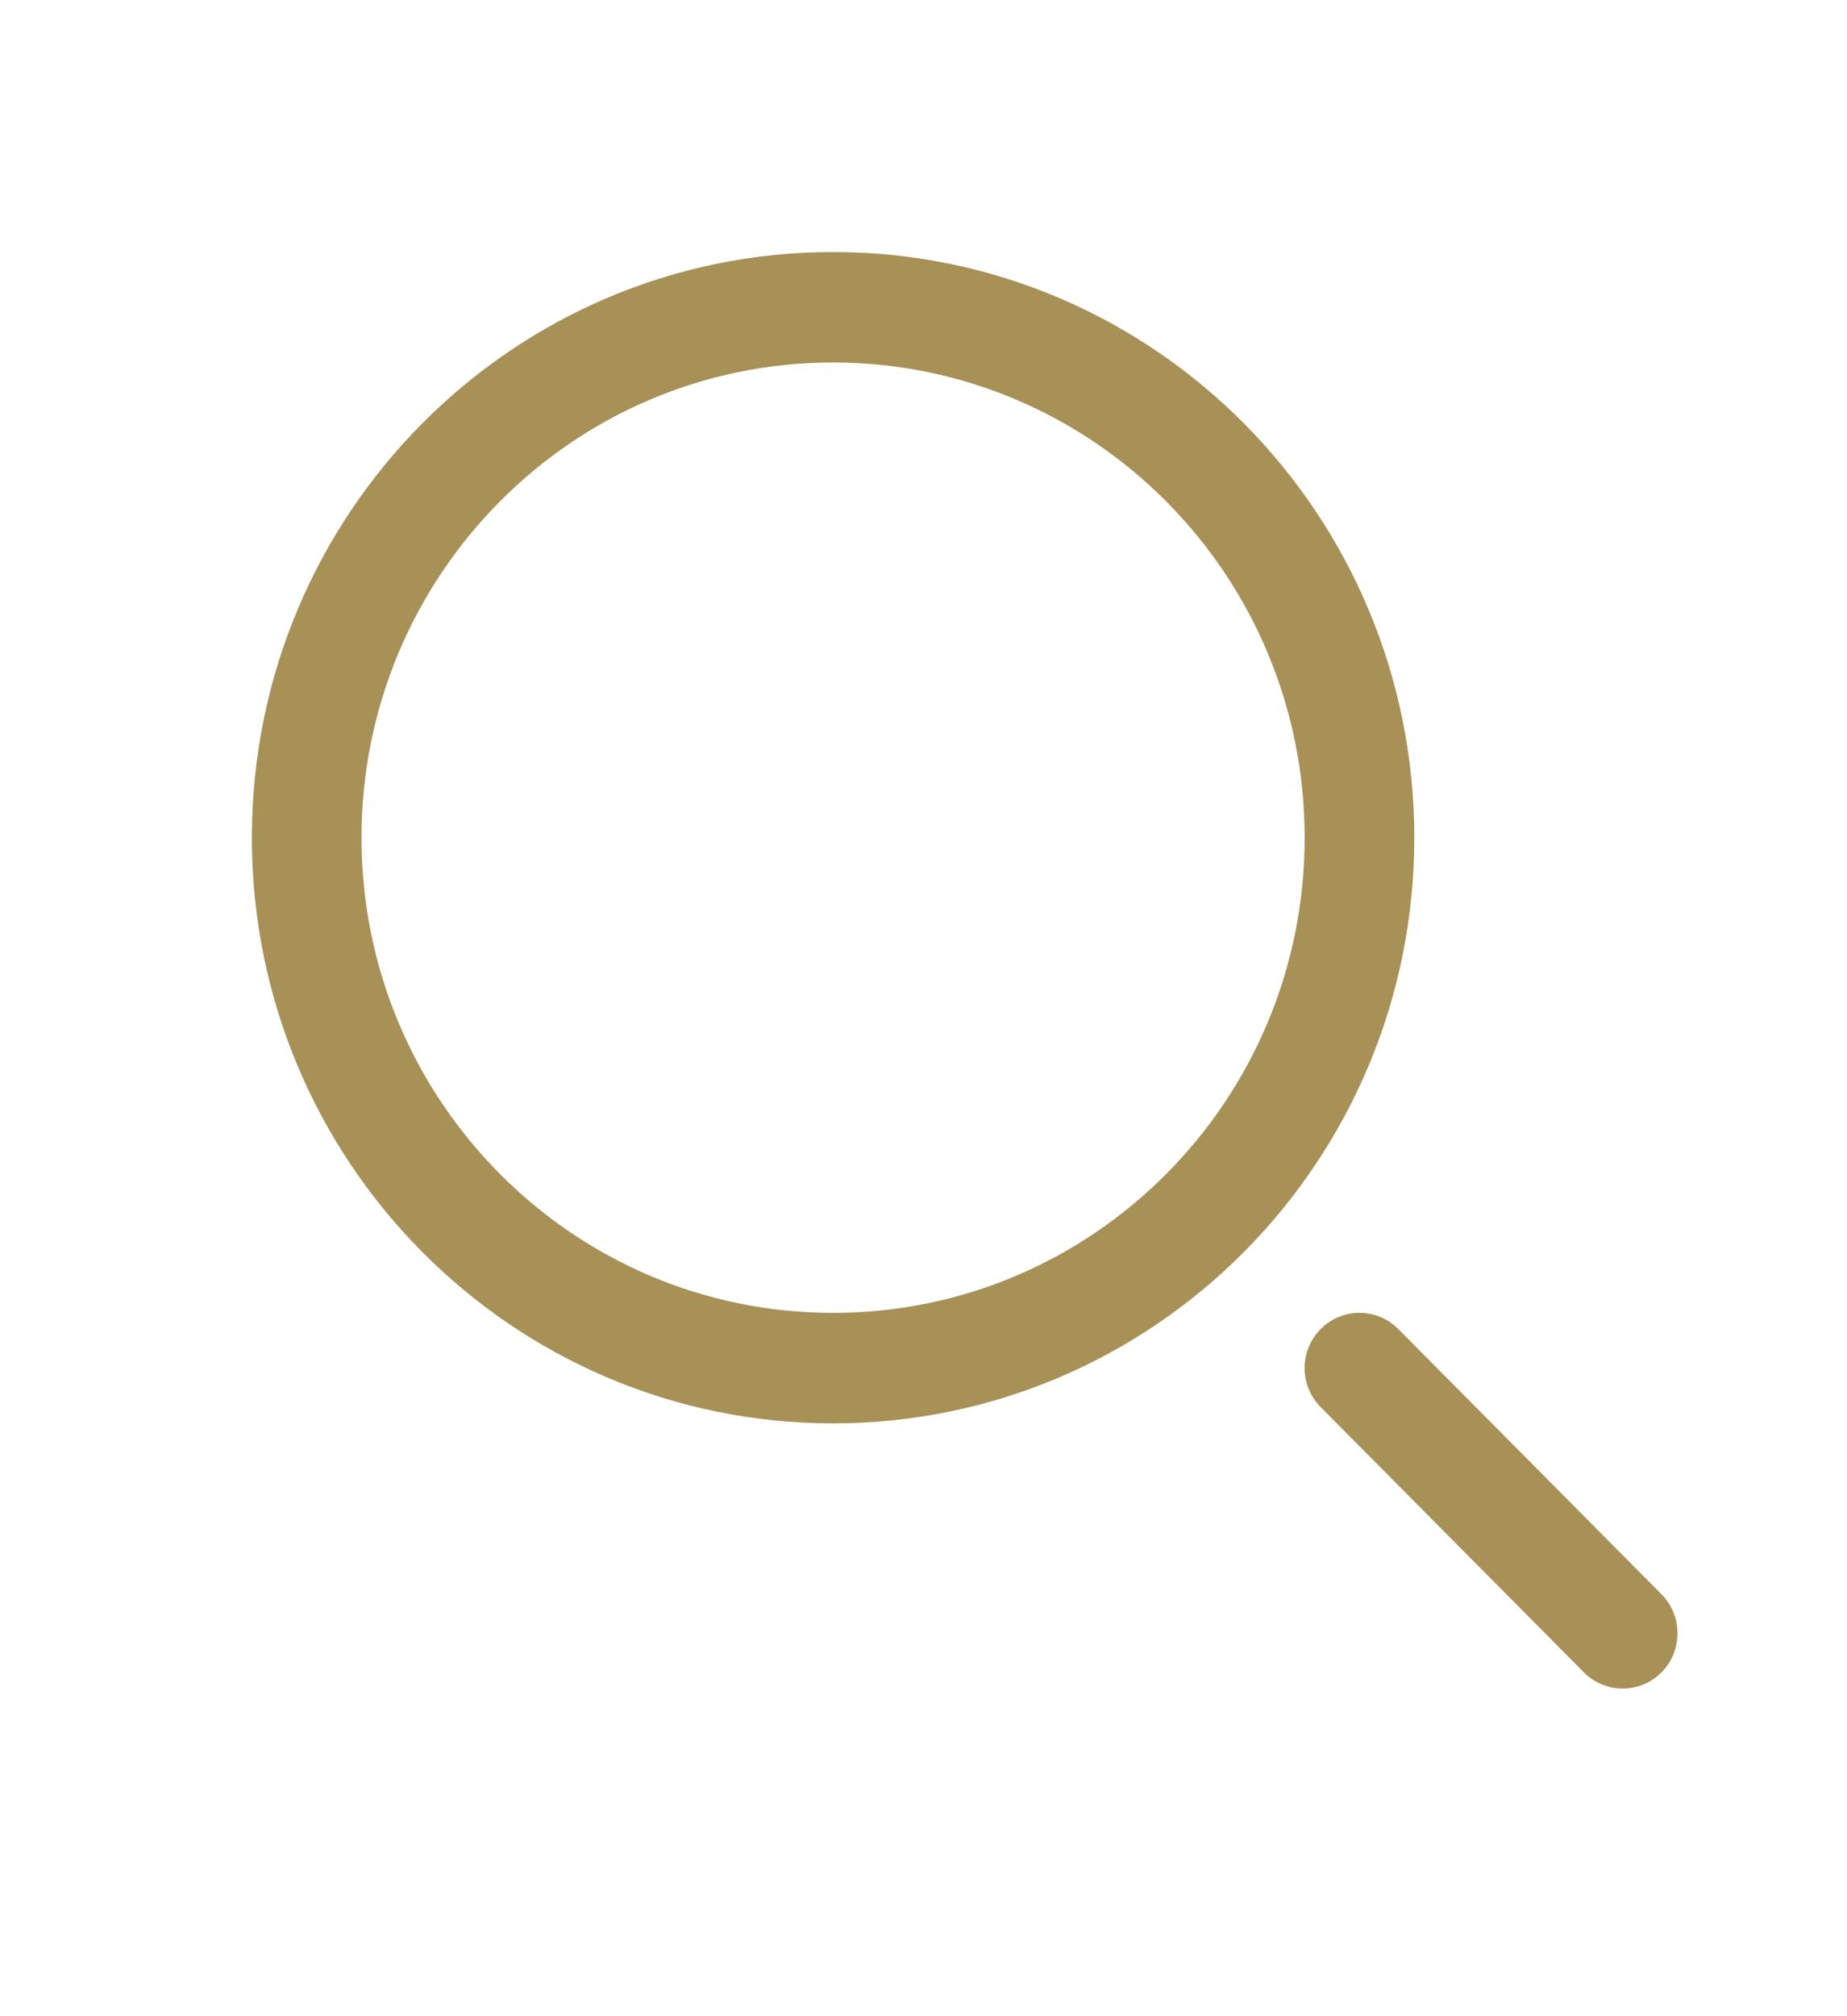
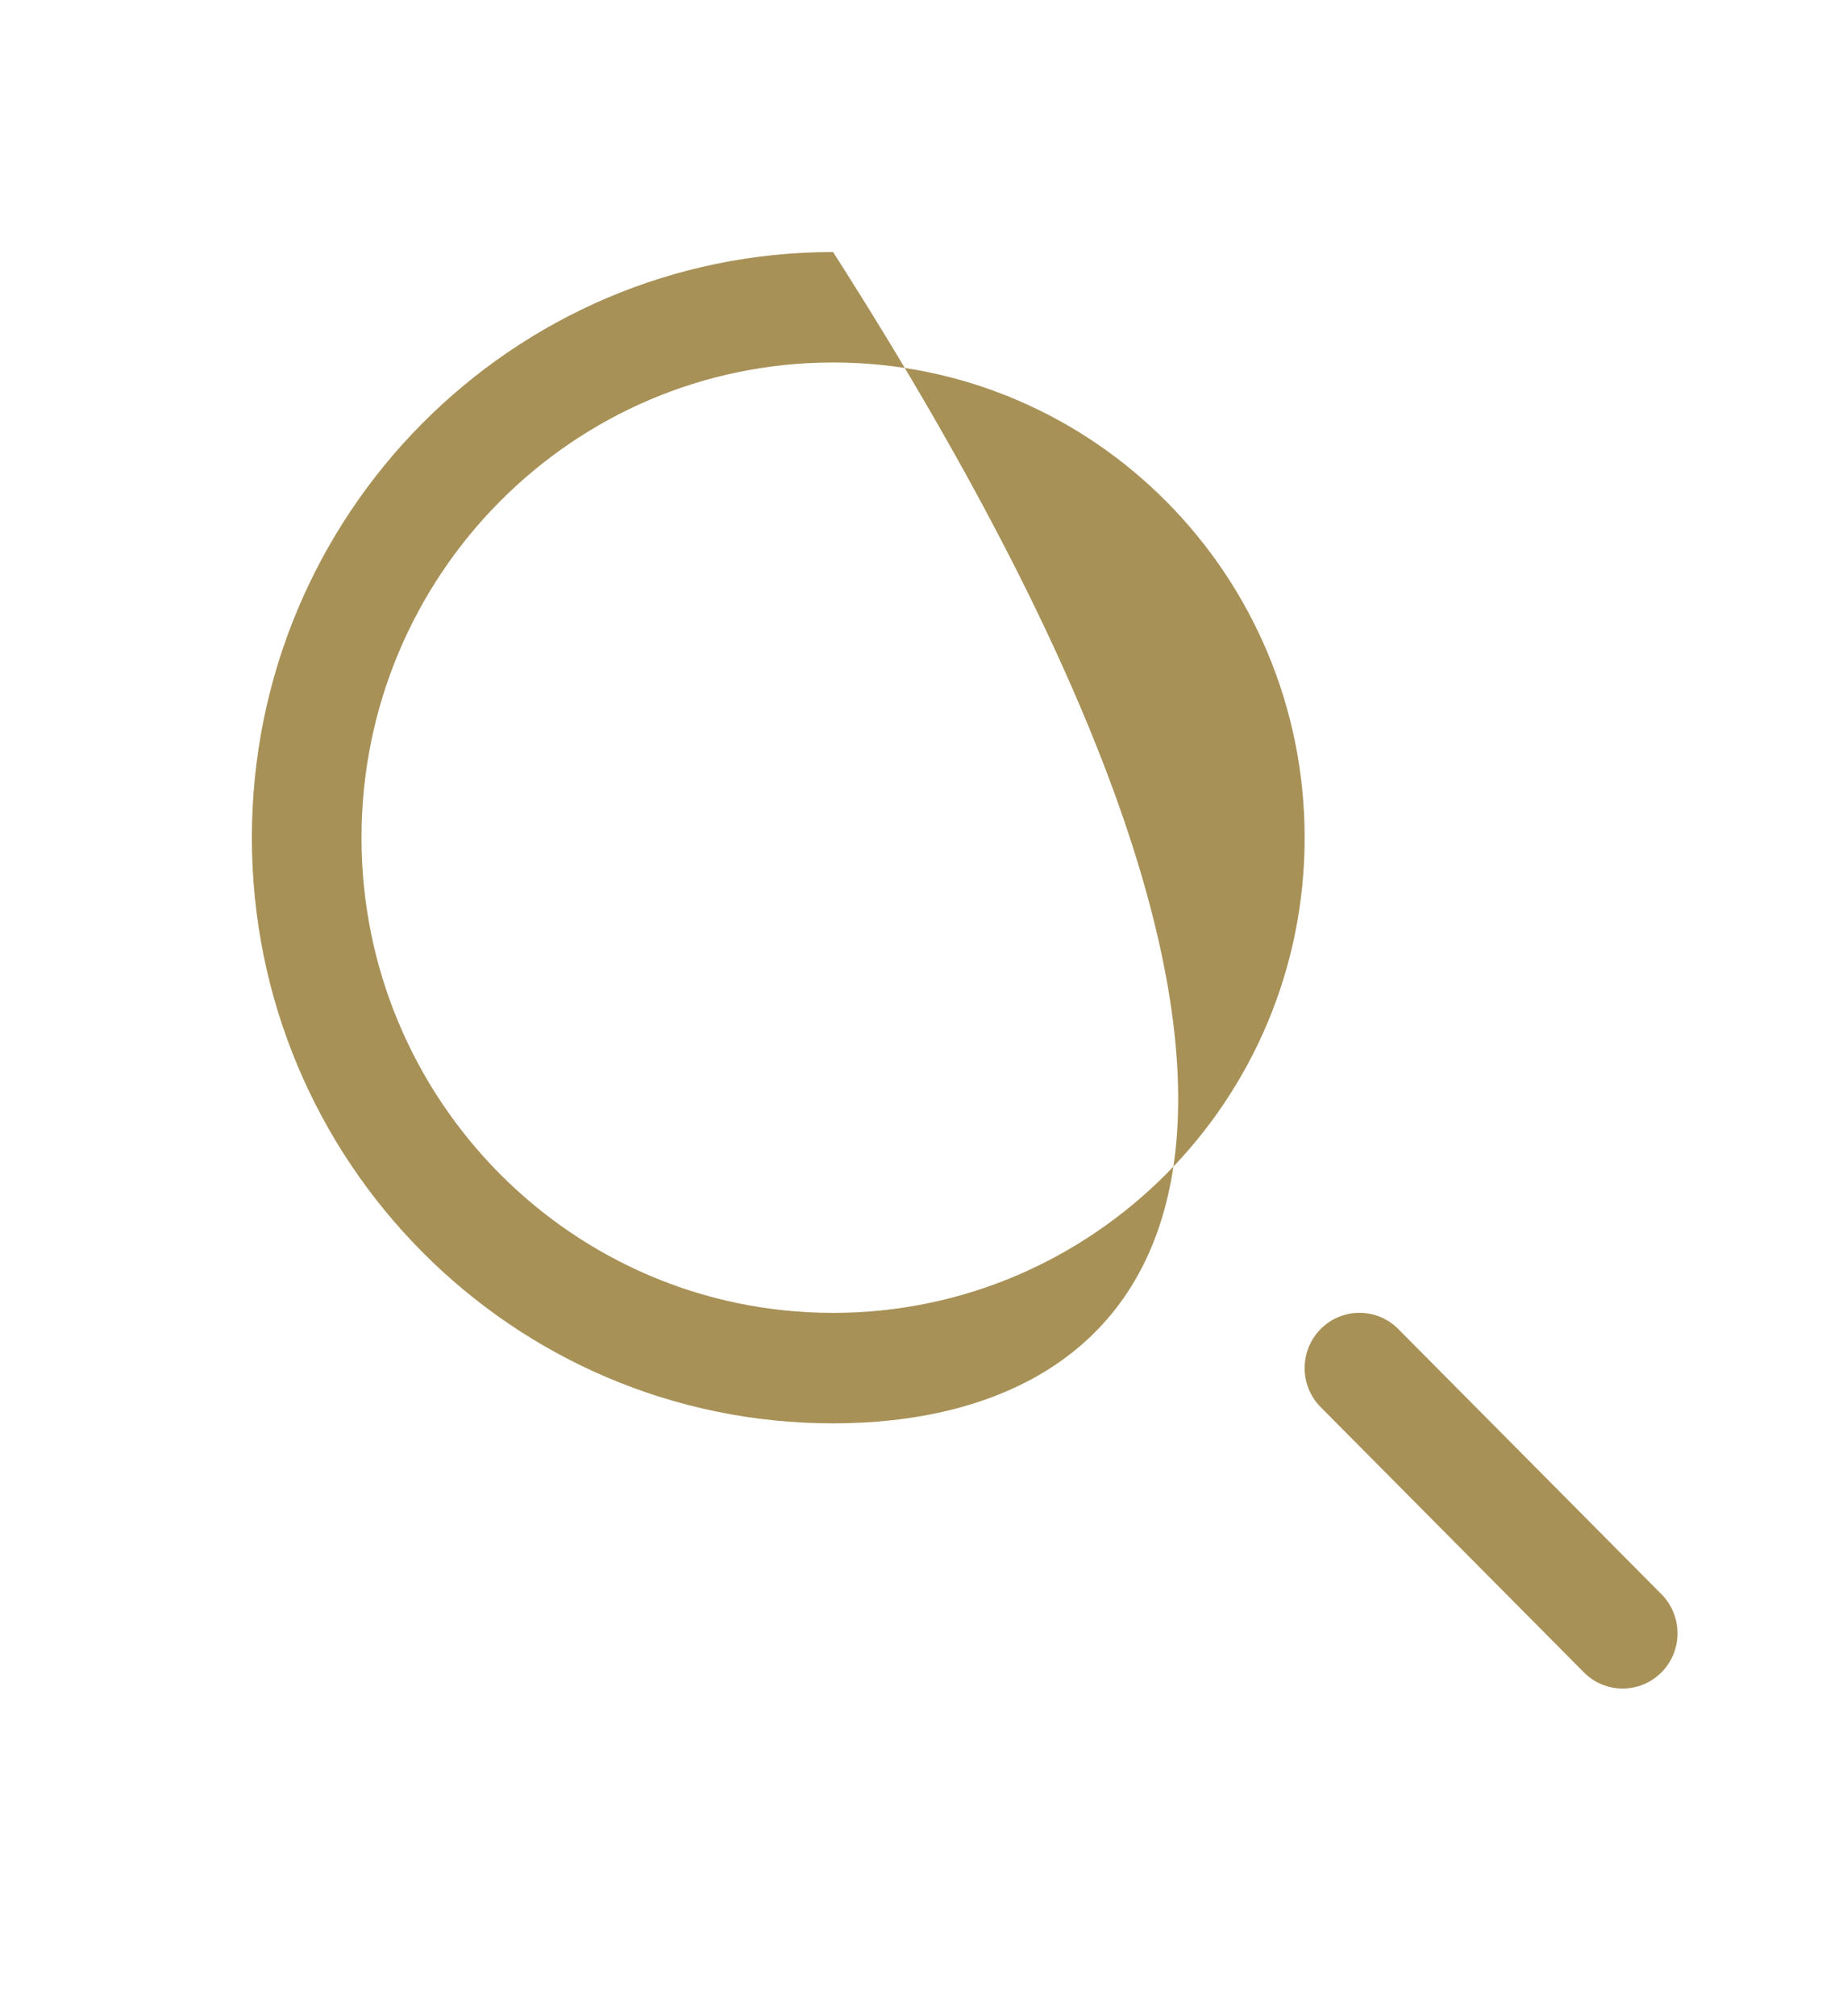
<svg xmlns="http://www.w3.org/2000/svg" width="22" height="24" viewBox="0 0 22 24" fill="none">
-   <rect width="22" height="24" fill="white" />
-   <path fill-rule="evenodd" clip-rule="evenodd" d="M9.923 16.943C6.1 16.943 3 13.822 3 9.972C3 6.121 6.1 3 9.923 3C13.747 3 16.846 6.121 16.846 9.972C16.846 13.822 13.747 16.943 9.923 16.943ZM9.923 15.628C13.025 15.628 15.54 13.095 15.54 9.972C15.54 6.848 13.025 4.315 9.923 4.315C6.821 4.315 4.306 6.848 4.306 9.972C4.306 13.095 6.821 15.628 9.923 15.628ZM19.79 19.907C20.045 19.651 20.045 19.234 19.79 18.977L16.655 15.82C16.4 15.563 15.986 15.563 15.731 15.82C15.476 16.077 15.476 16.494 15.731 16.75L18.866 19.907C19.121 20.164 19.535 20.164 19.79 19.907Z" fill="#A89157" />
+   <path fill-rule="evenodd" clip-rule="evenodd" d="M9.923 16.943C6.1 16.943 3 13.822 3 9.972C3 6.121 6.1 3 9.923 3C16.846 13.822 13.747 16.943 9.923 16.943ZM9.923 15.628C13.025 15.628 15.54 13.095 15.54 9.972C15.54 6.848 13.025 4.315 9.923 4.315C6.821 4.315 4.306 6.848 4.306 9.972C4.306 13.095 6.821 15.628 9.923 15.628ZM19.79 19.907C20.045 19.651 20.045 19.234 19.79 18.977L16.655 15.82C16.4 15.563 15.986 15.563 15.731 15.82C15.476 16.077 15.476 16.494 15.731 16.75L18.866 19.907C19.121 20.164 19.535 20.164 19.79 19.907Z" fill="#A89157" />
</svg>